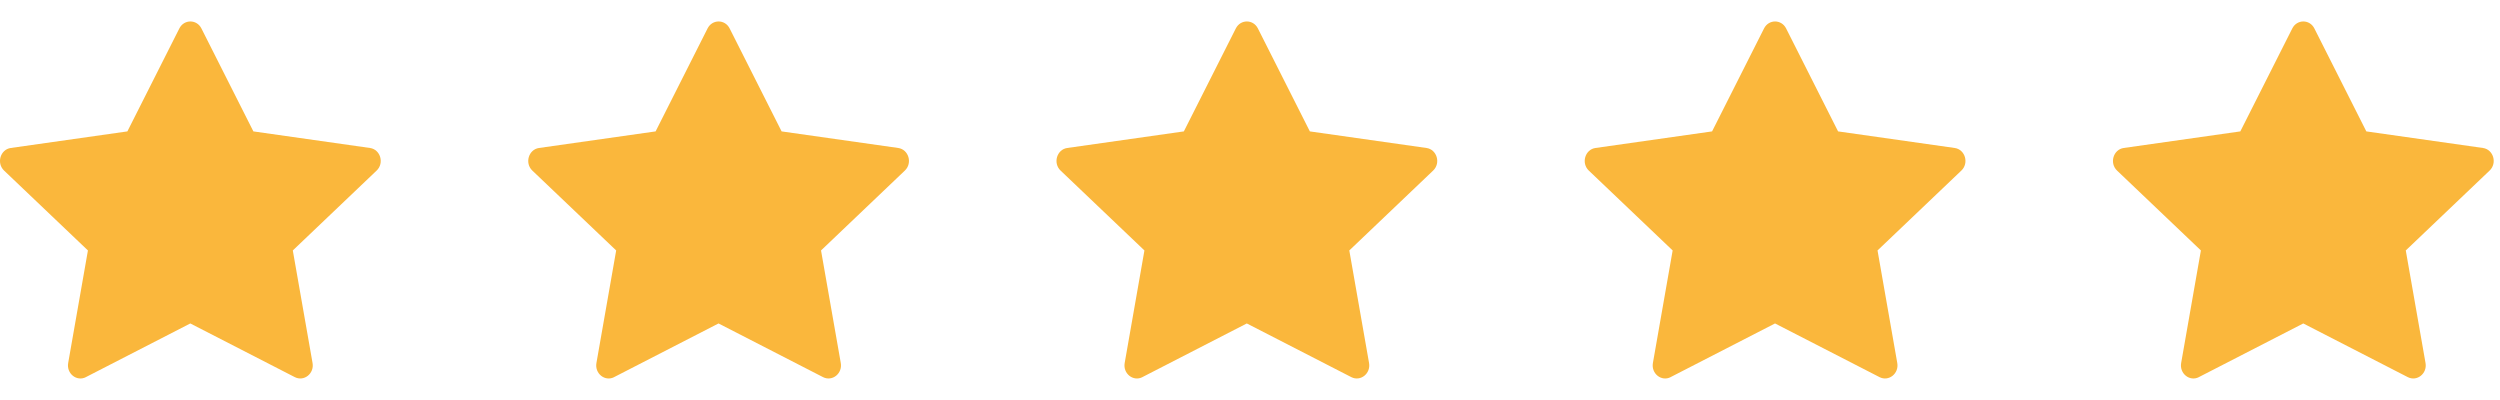
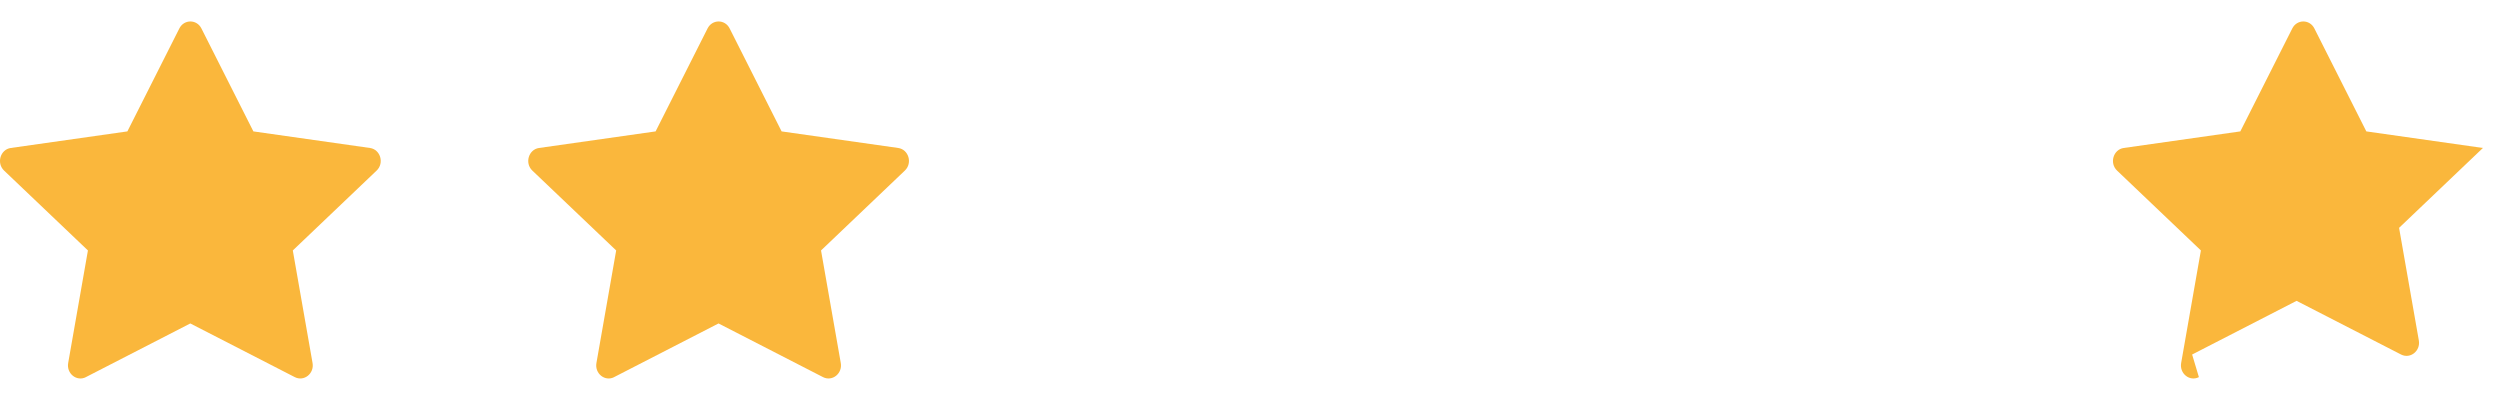
<svg xmlns="http://www.w3.org/2000/svg" fill="none" height="16" viewBox="0 0 100 16" width="100">
  <g fill="#fab73c">
    <path d="m3.437 15.085c-.367.189-.784-.142-.71-.564l.79-4.503-3.354-3.195c-.313-.299-.15-.845.269-.904l4.663-.663 2.079-4.119c.188-.371.695-.371.882 0l2.079 4.119 4.662.663c.42.059.583.605.268.904l-3.353 3.195.79 4.503c.074.422-.343.752-.71.564l-4.18-2.147-4.178 2.147z" />
    <path d="m24.567 15.085c-.367.189-.784-.142-.71-.564l.79-4.503-3.354-3.195c-.313-.299-.15-.845.269-.904l4.662-.663 2.079-4.119c.188-.371.695-.371.882 0l2.079 4.119 4.662.663c.42.059.583.605.268.904l-3.353 3.195.79 4.503c.074.422-.343.752-.71.564l-4.18-2.147-4.178 2.147z" />
-     <path d="m45.697 15.085c-.367.189-.784-.142-.71-.564l.79-4.503-3.354-3.195c-.313-.299-.15-.845.269-.904l4.662-.663 2.079-4.119c.188-.371.695-.371.882 0l2.079 4.119 4.663.663c.42.059.583.605.268.904l-3.353 3.195.79 4.503c.074.422-.343.752-.71.564l-4.18-2.147-4.178 2.147z" />
-     <path d="m66.826 15.085c-.367.189-.784-.142-.71-.564l.79-4.503-3.354-3.195c-.313-.299-.15-.845.269-.904l4.662-.663 2.079-4.119c.188-.371.695-.371.882 0l2.079 4.119 4.663.663c.42.059.583.605.268.904l-3.353 3.195.79 4.503c.074.422-.343.752-.71.564l-4.18-2.147-4.178 2.147z" />
-     <path d="m87.956 15.085c-.367.189-.784-.142-.71-.564l.79-4.503-3.354-3.195c-.313-.299-.15-.845.269-.904l4.662-.663 2.079-4.119c.188-.371.695-.371.882 0l2.079 4.119 4.663.663c.42.059.583.605.268.904l-3.353 3.195.79 4.503c.074.422-.343.752-.71.564l-4.18-2.147-4.178 2.147z" />
+     <path d="m87.956 15.085c-.367.189-.784-.142-.71-.564l.79-4.503-3.354-3.195c-.313-.299-.15-.845.269-.904l4.662-.663 2.079-4.119c.188-.371.695-.371.882 0l2.079 4.119 4.663.663l-3.353 3.195.79 4.503c.074.422-.343.752-.71.564l-4.18-2.147-4.178 2.147z" />
  </g>
</svg>